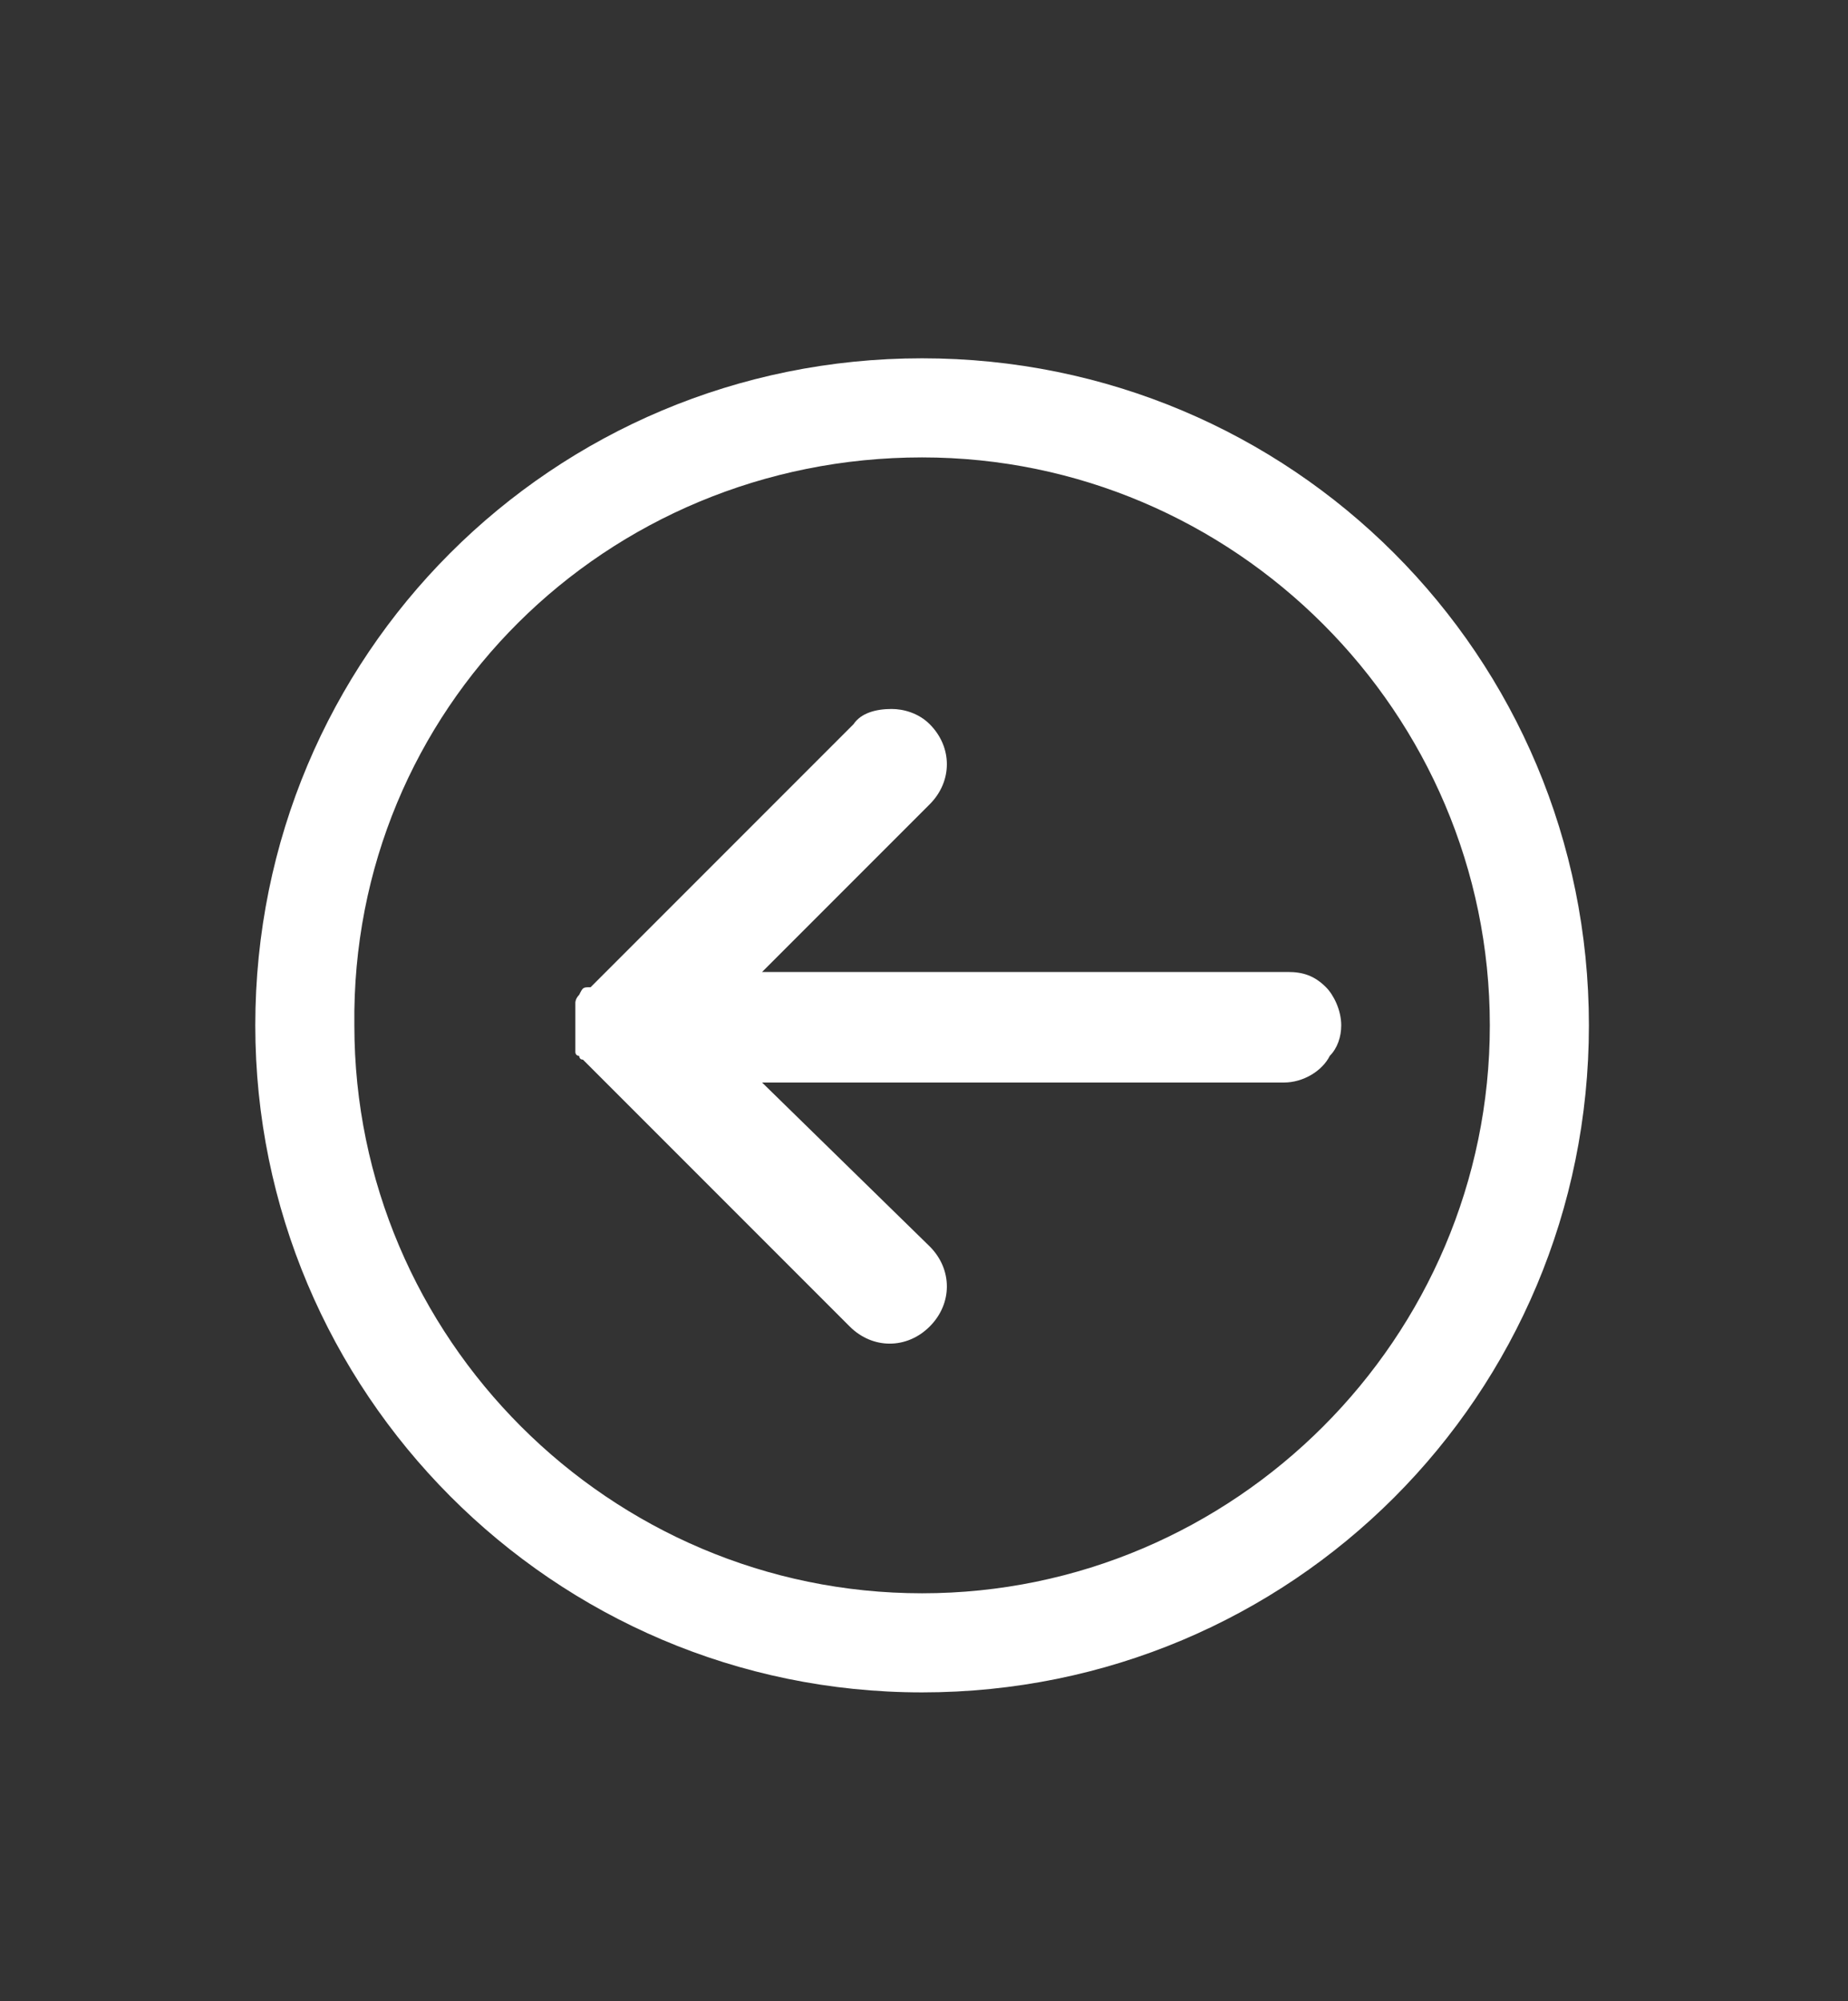
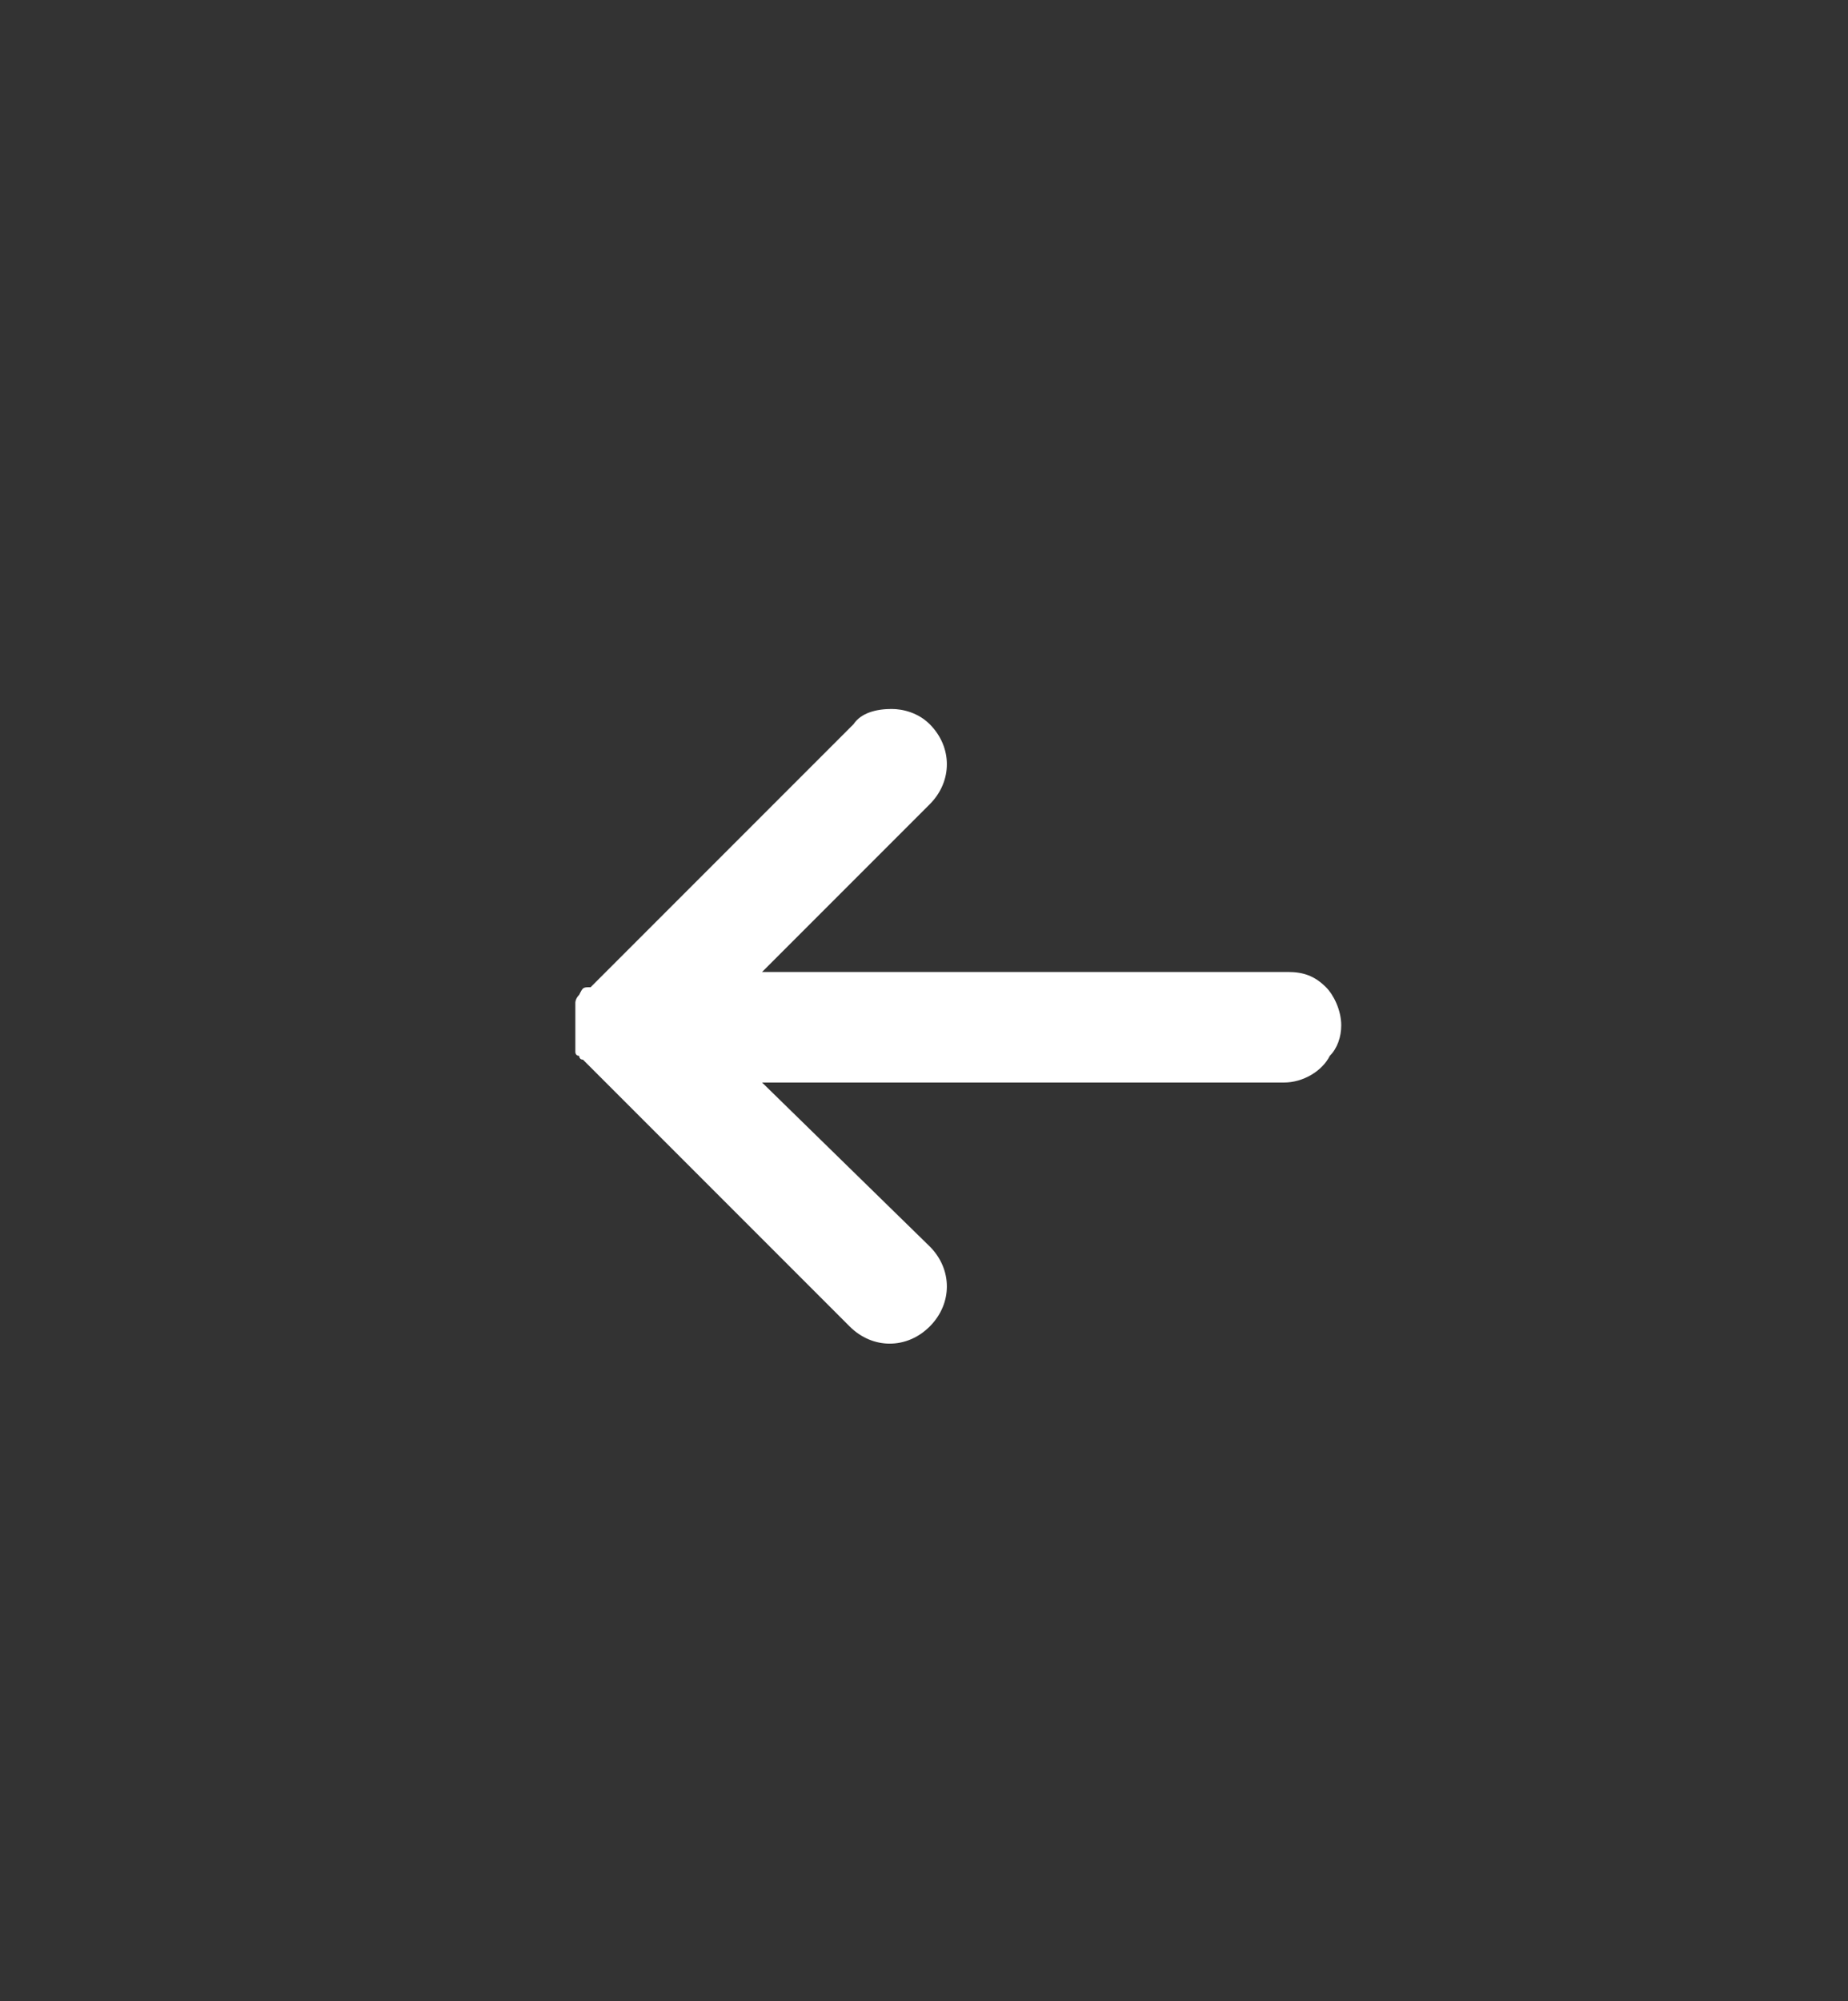
<svg xmlns="http://www.w3.org/2000/svg" version="1.1" id="Layer_1" x="0px" y="0px" viewBox="0 0 48.5 52.5" style="enable-background:new 0 0 48.5 52.5;" xml:space="preserve">
  <rect x="0" y="0" width="48.5" height="52.5" fill="#333333" stroke="none" />
  <style type="text/css">
	.st0{fill:#FFFFFF;}
</style>
  <title>distance-learn</title>
  <g>
    <path class="st0" d="M15.2,26.1C15.2,26.1,15.1,26.1,15.2,26.1c-0.1,0.1-0.1,0.2-0.1,0.2c0,0,0,0,0,0.1c0,0,0,0,0,0   c0,0,0,0.1,0,0.1c0,0,0,0.1,0,0.1c0,0,0,0.1,0,0.1c0,0,0,0.1,0,0.1c0,0,0,0.1,0,0.1c0,0,0,0.1,0,0.1c0,0,0,0.1,0,0.1   c0,0,0,0.1,0,0.1c0,0,0,0.1,0,0.1c0,0,0,0.1,0,0.1c0,0,0,0,0,0c0,0,0,0,0,0.1c0,0,0,0.1,0,0.1c0,0,0,0.1,0.1,0.1c0,0,0,0.1,0.1,0.1   c0,0,0.1,0.1,0.1,0.1c0,0,0,0,0,0l6.9,6.9c0.6,0.6,1.5,0.6,2.1,0c0.6-0.6,0.6-1.5,0-2.1L20,28.4h13.7c0.5,0,1-0.3,1.2-0.7   c0.2-0.2,0.3-0.5,0.3-0.8c0-0.4-0.2-0.8-0.4-1c-0.3-0.3-0.6-0.4-1-0.4l0,0H20l4.4-4.4c0.6-0.6,0.6-1.5,0-2.1   c-0.3-0.3-0.7-0.4-1-0.4c-0.4,0-0.8,0.1-1,0.4l-6.9,6.9c0,0,0,0,0,0C15.3,25.9,15.3,25.9,15.2,26.1C15.2,26,15.2,26,15.2,26.1z" />
    <g>
-       <path class="st0" d="M24.2,44.4c9.7,0,17.5-7.8,17.5-17.5c0-9.7-7.8-17.5-17.5-17.5S6.7,17.2,6.7,26.9    C6.7,36.5,14.5,44.4,24.2,44.4z M24.2,12c8.2,0,14.9,6.7,14.9,14.9c0,8.2-6.7,14.9-14.9,14.9c-8.2,0-14.9-6.7-14.9-14.9    C9.2,18.6,15.9,12,24.2,12z" />
-     </g>
+       </g>
  </g>
</svg>